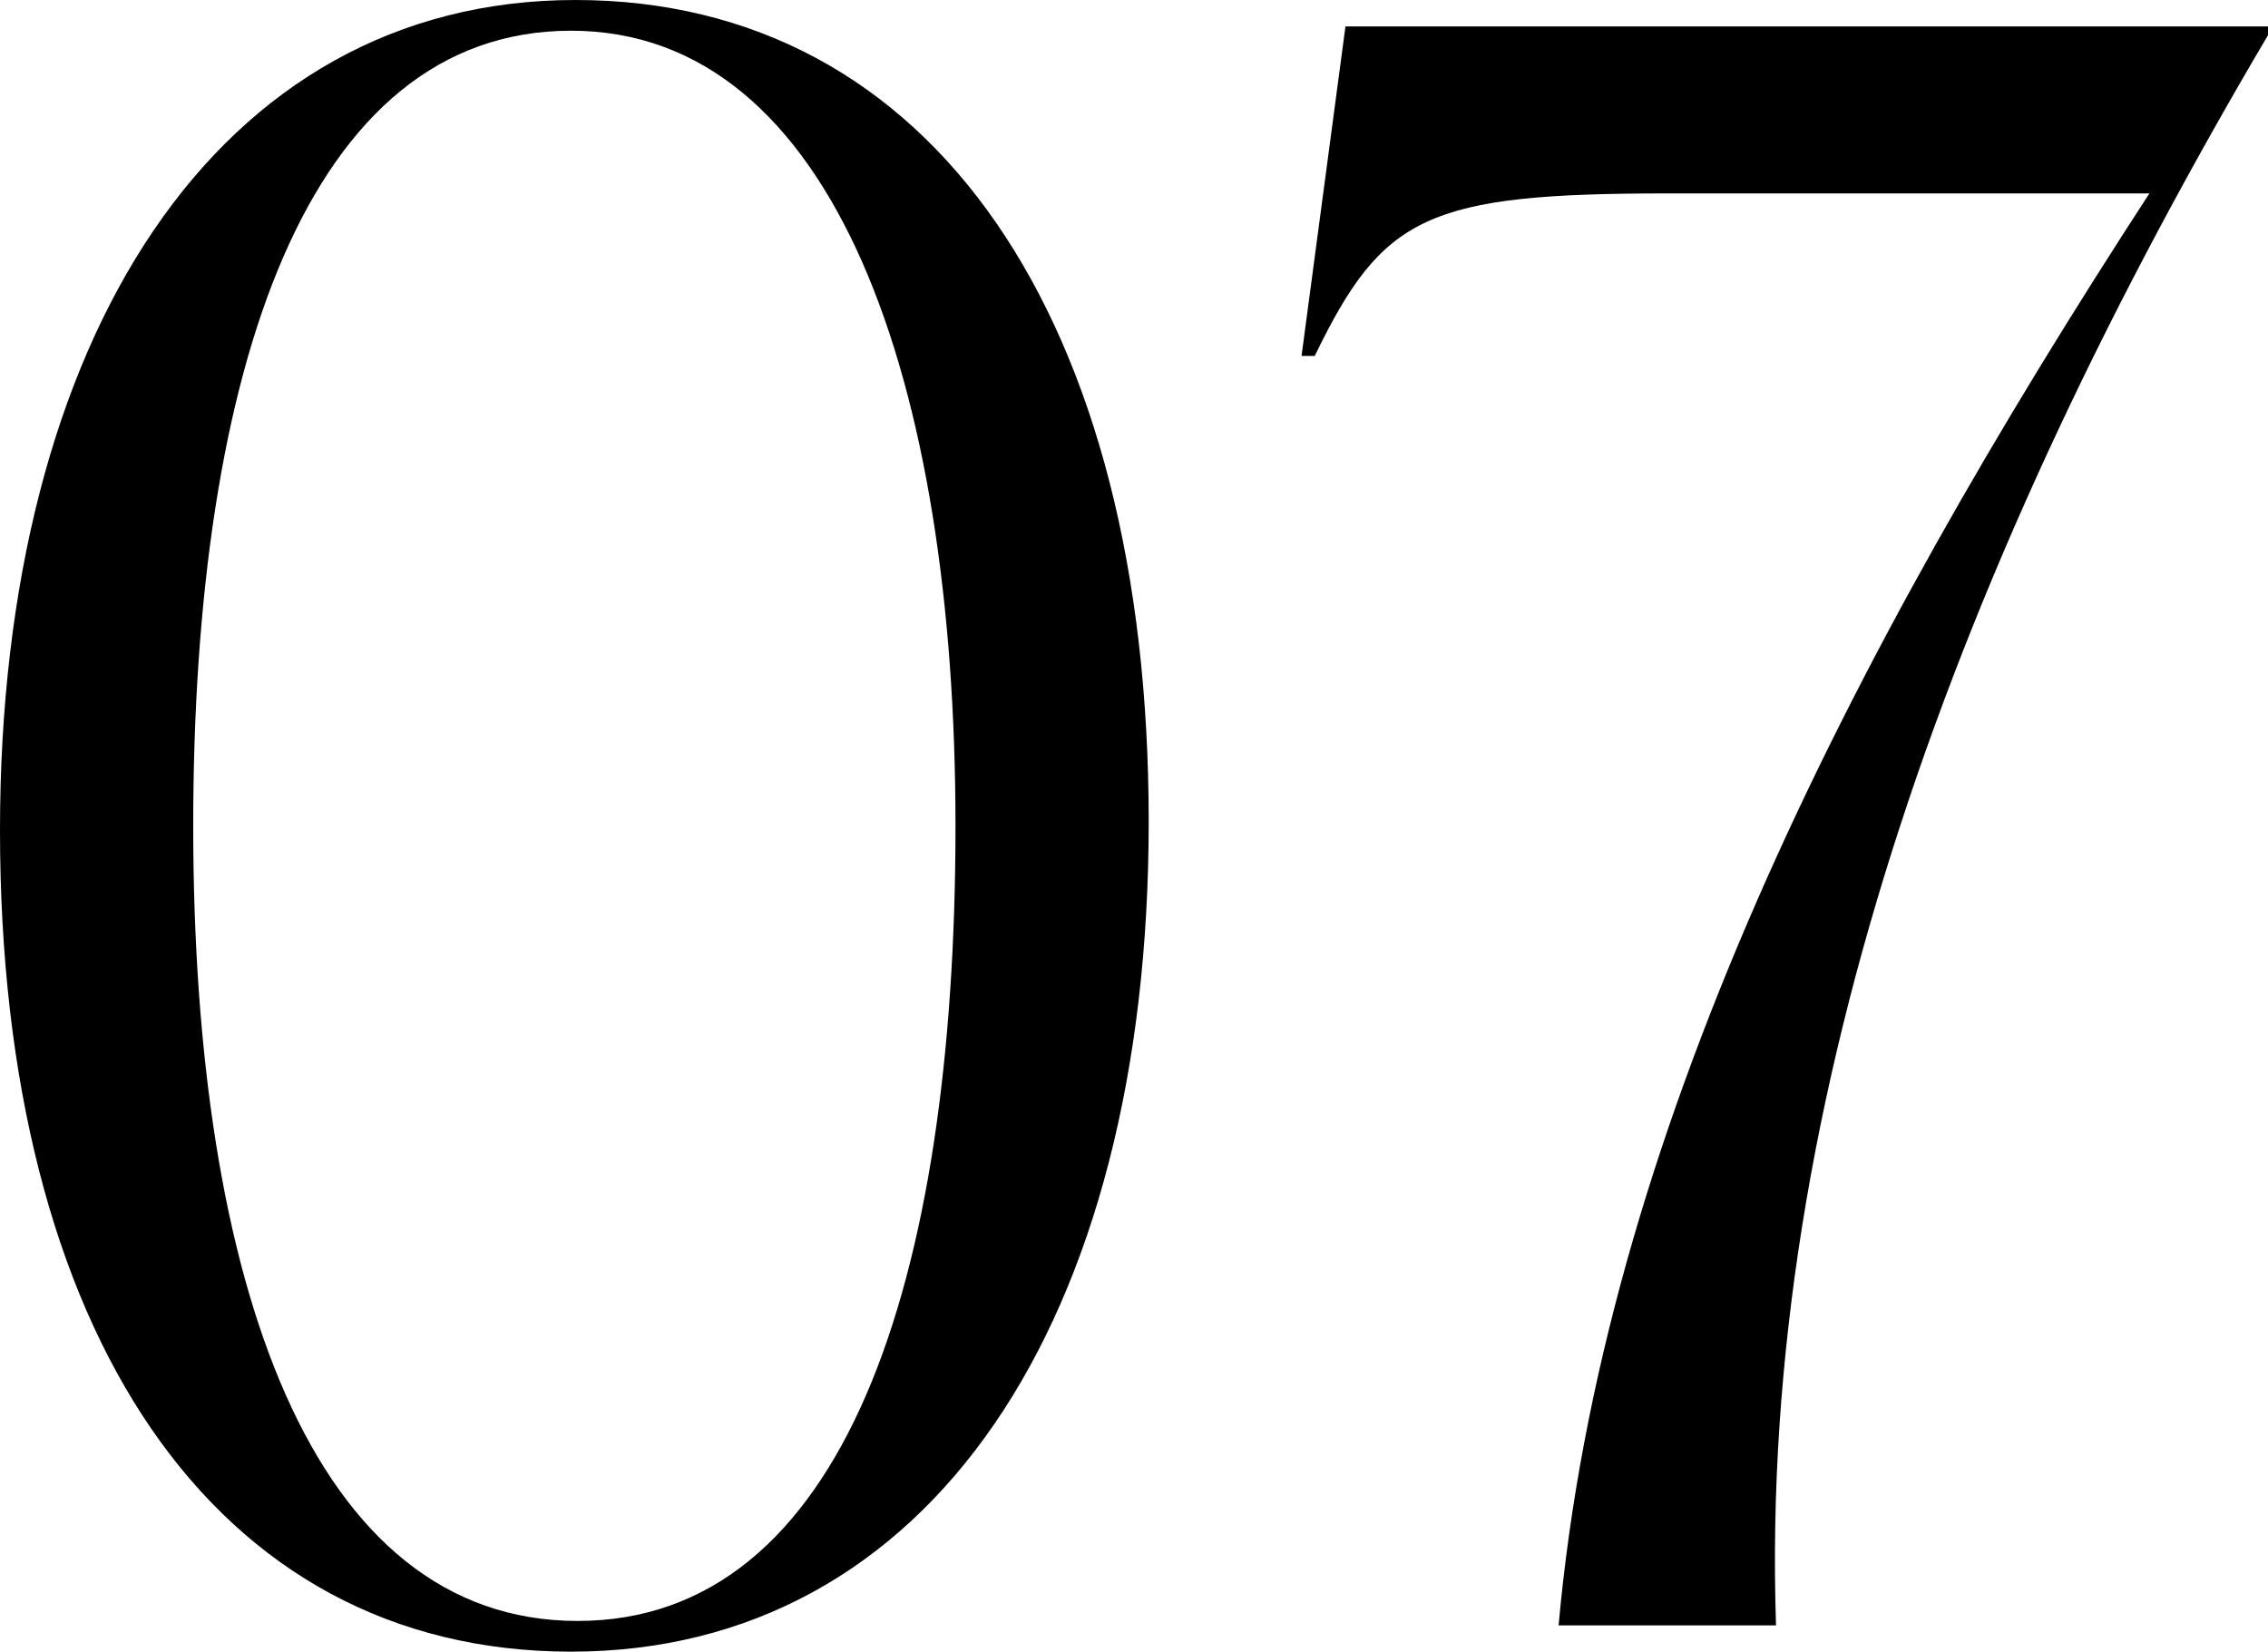
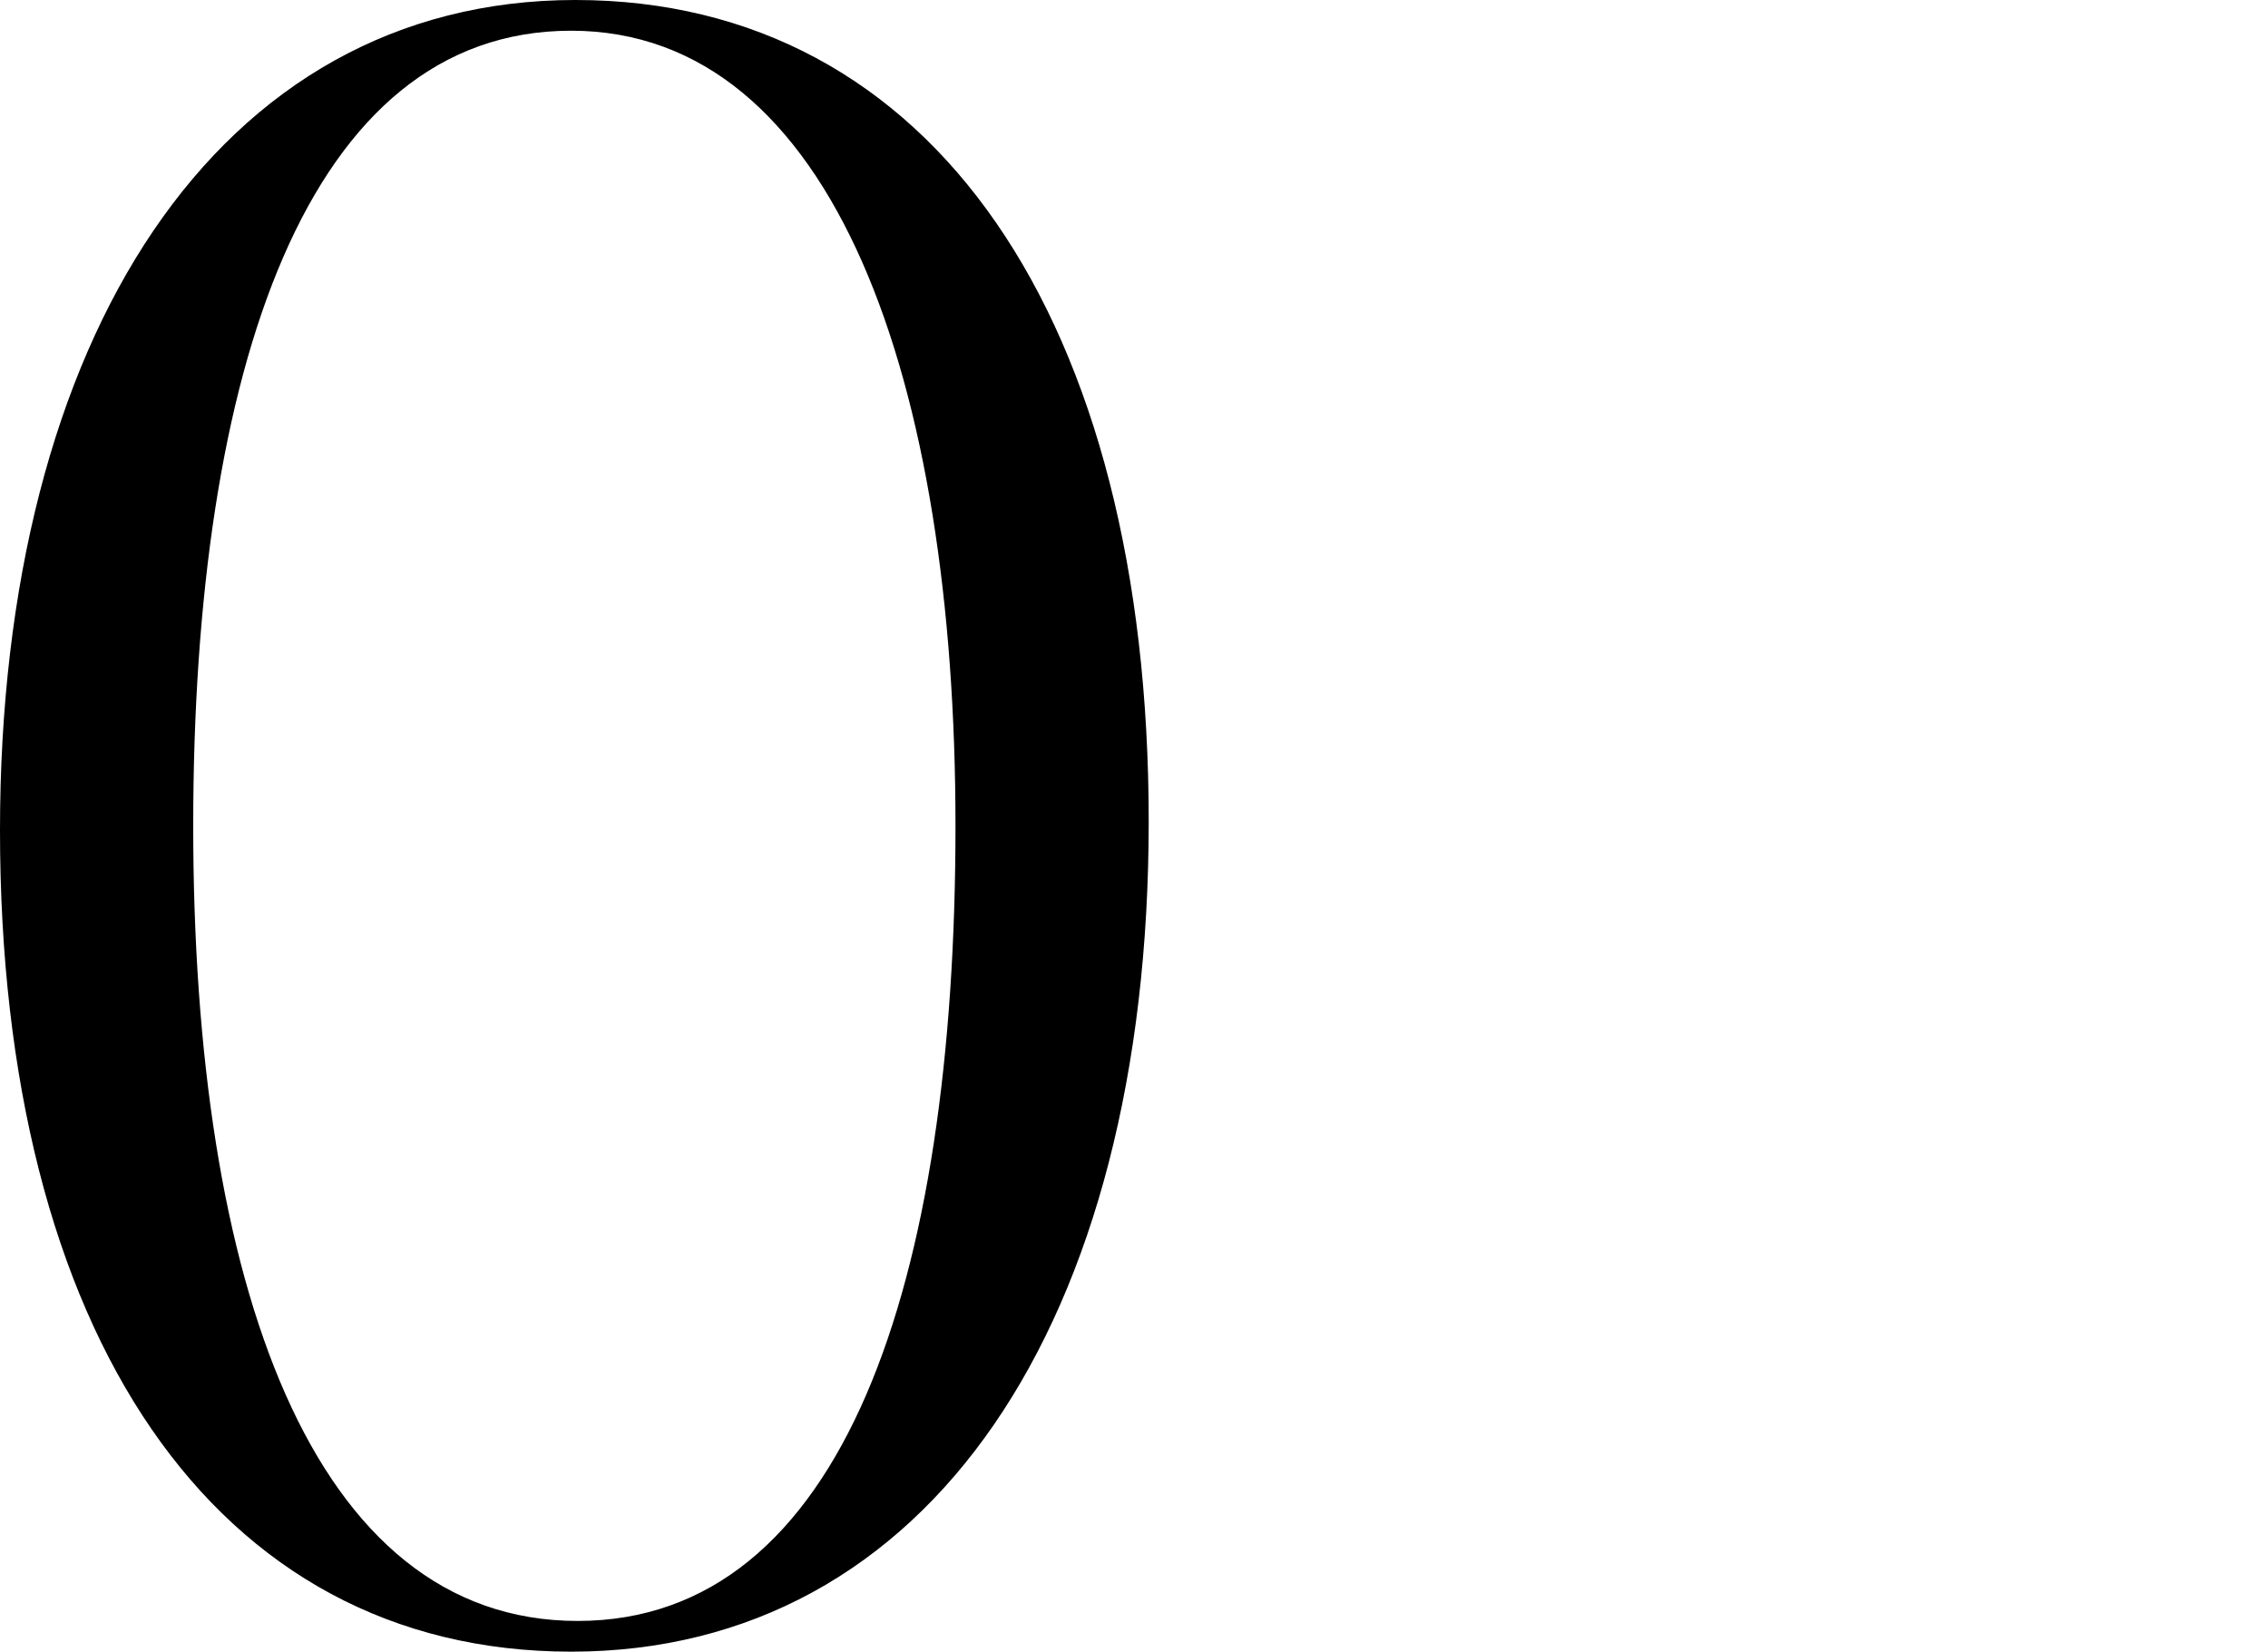
<svg xmlns="http://www.w3.org/2000/svg" viewBox="0 0 121.84 88.73">
  <path d="m0 44.6c0-26.43 11.68-44.6 30.91-44.6s30.8 17.23 30.8 44.13-11.8 44.6-31.03 44.6-30.68-17.22-30.68-44.13zm51.33-.23c0-23.84-6.49-42.72-20.65-42.72s-20.3 18.17-20.3 42.72 6.37 42.71 20.65 42.71 20.3-18.17 20.3-42.71z" />
-   <path d="m121.84 1.42v.47c-16.52 27.96-27.38 56.87-26.43 85.43h-11.68c2.36-26.2 15.46-51.92 31.74-76.93h-25.84c-12.98 0-15.34 1.18-19 8.73h-.71l2.36-17.7h49.56z" />
</svg>